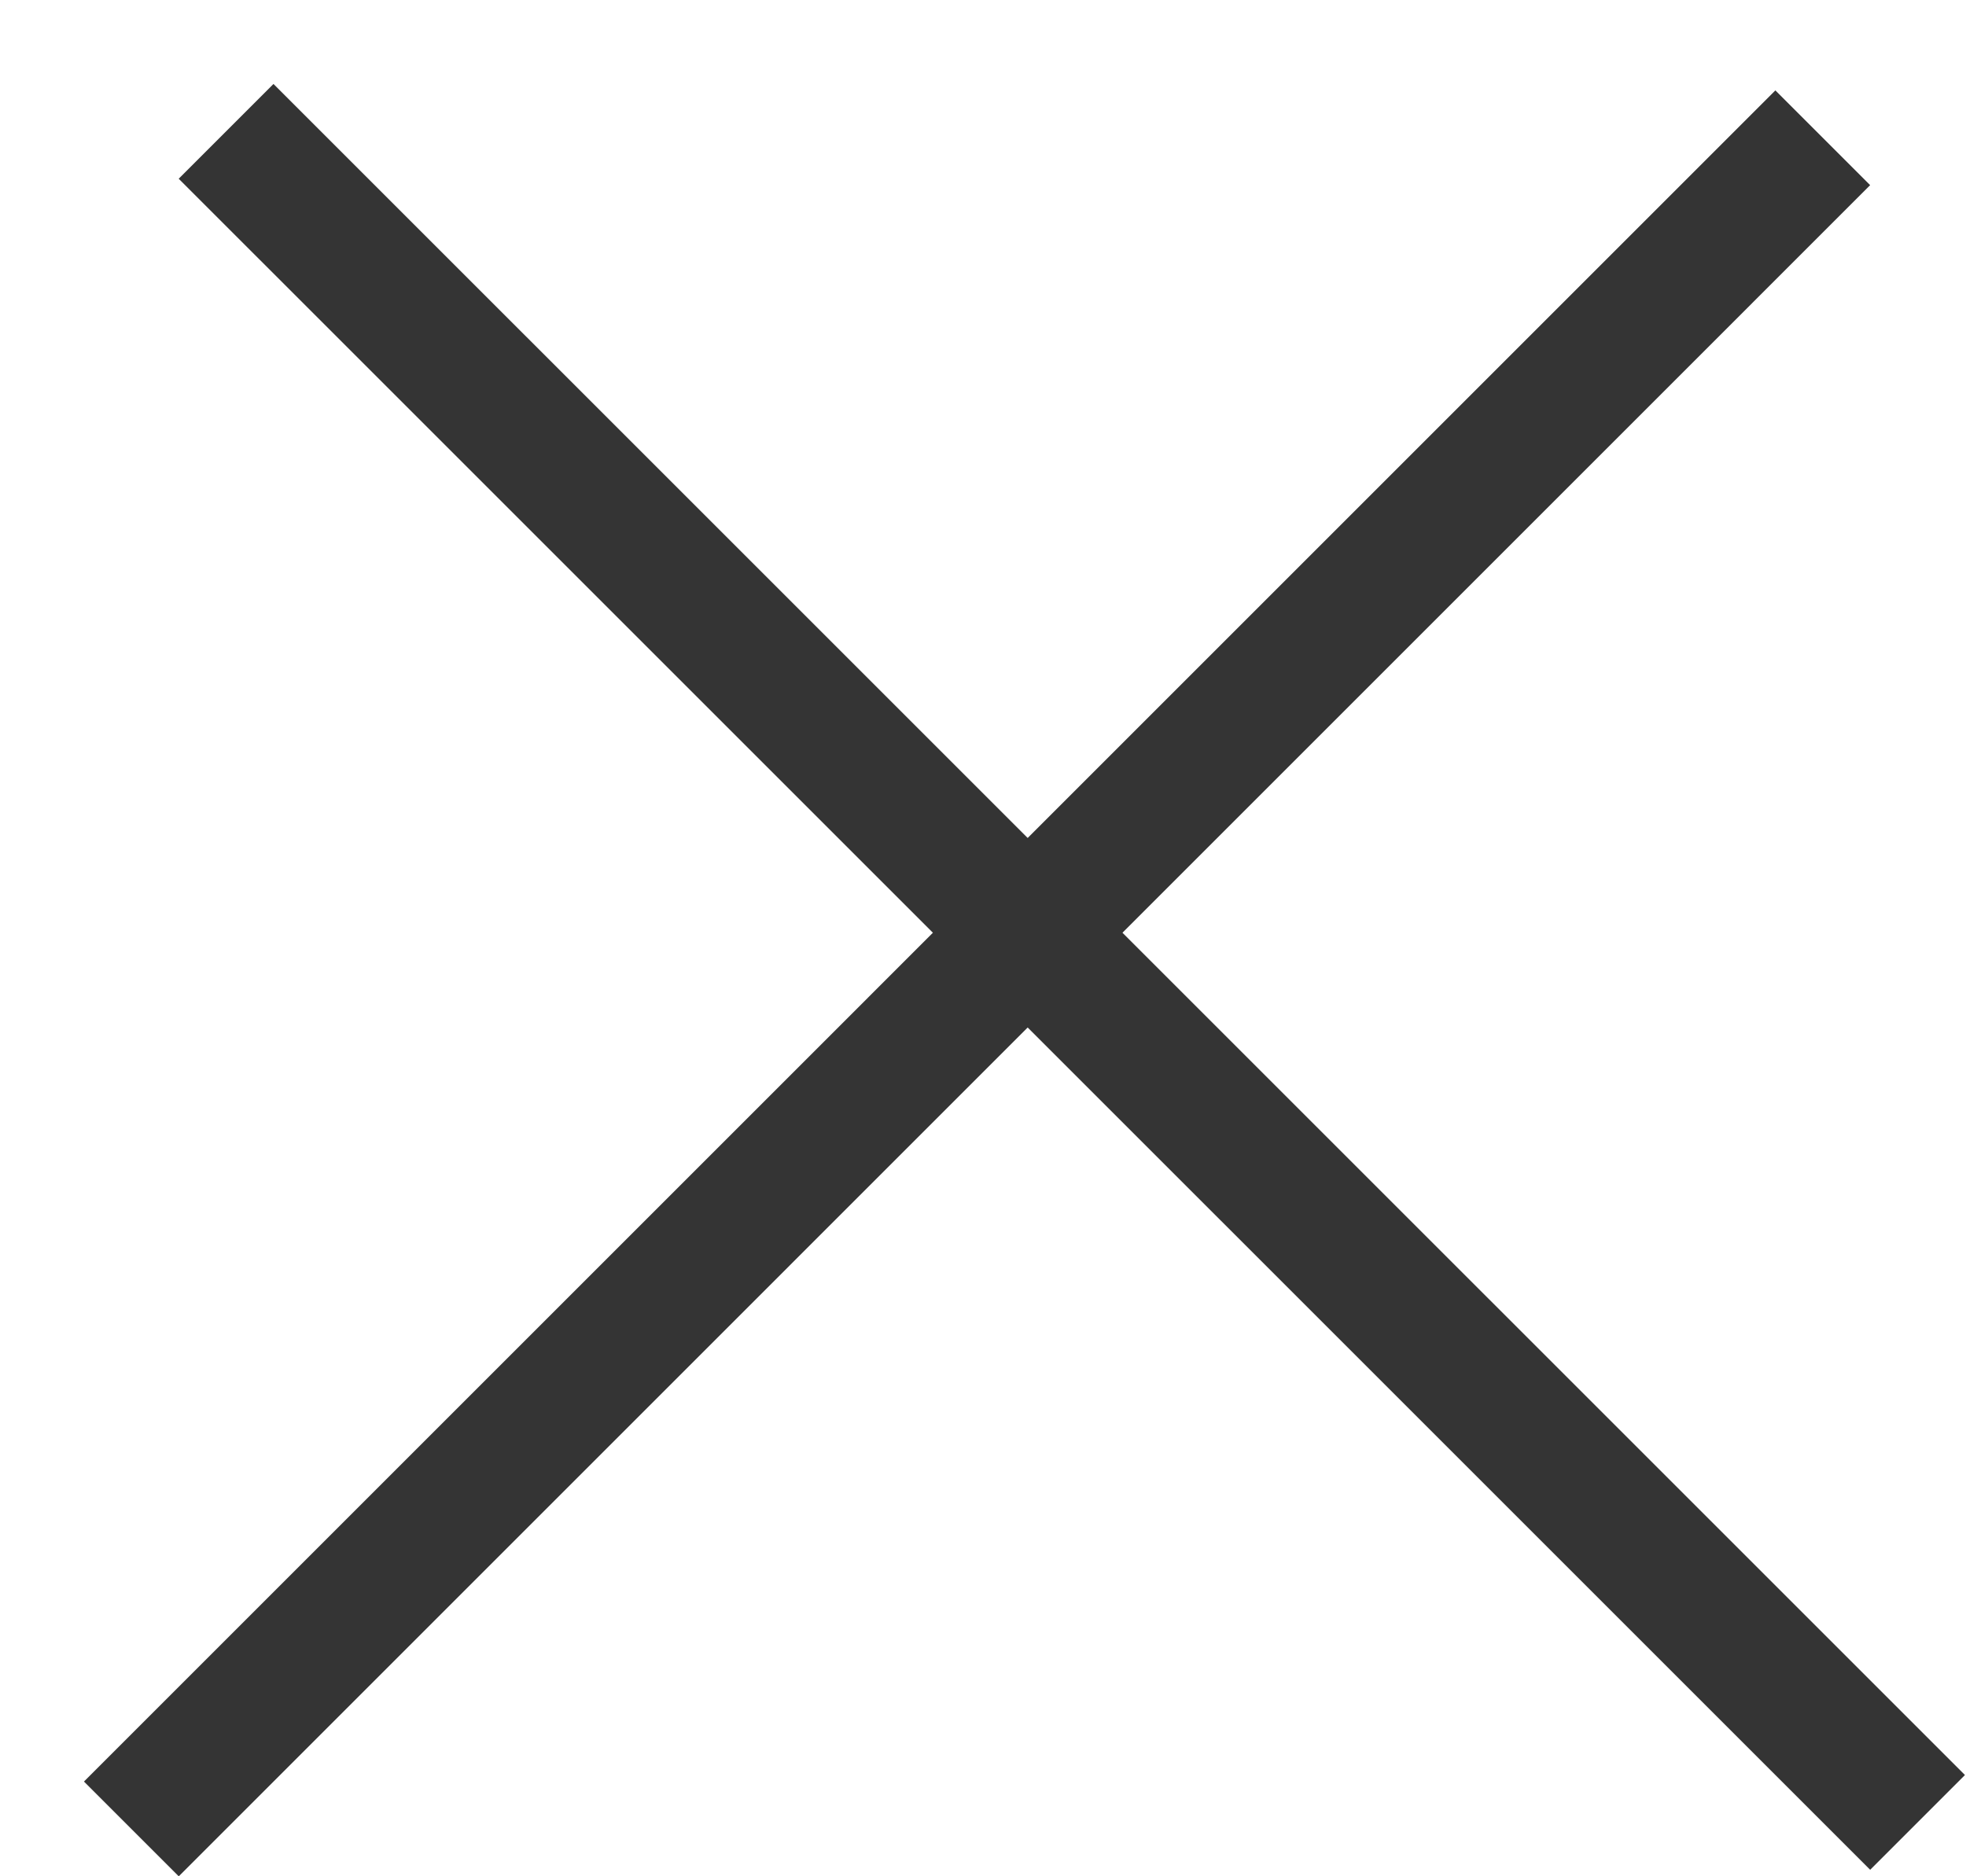
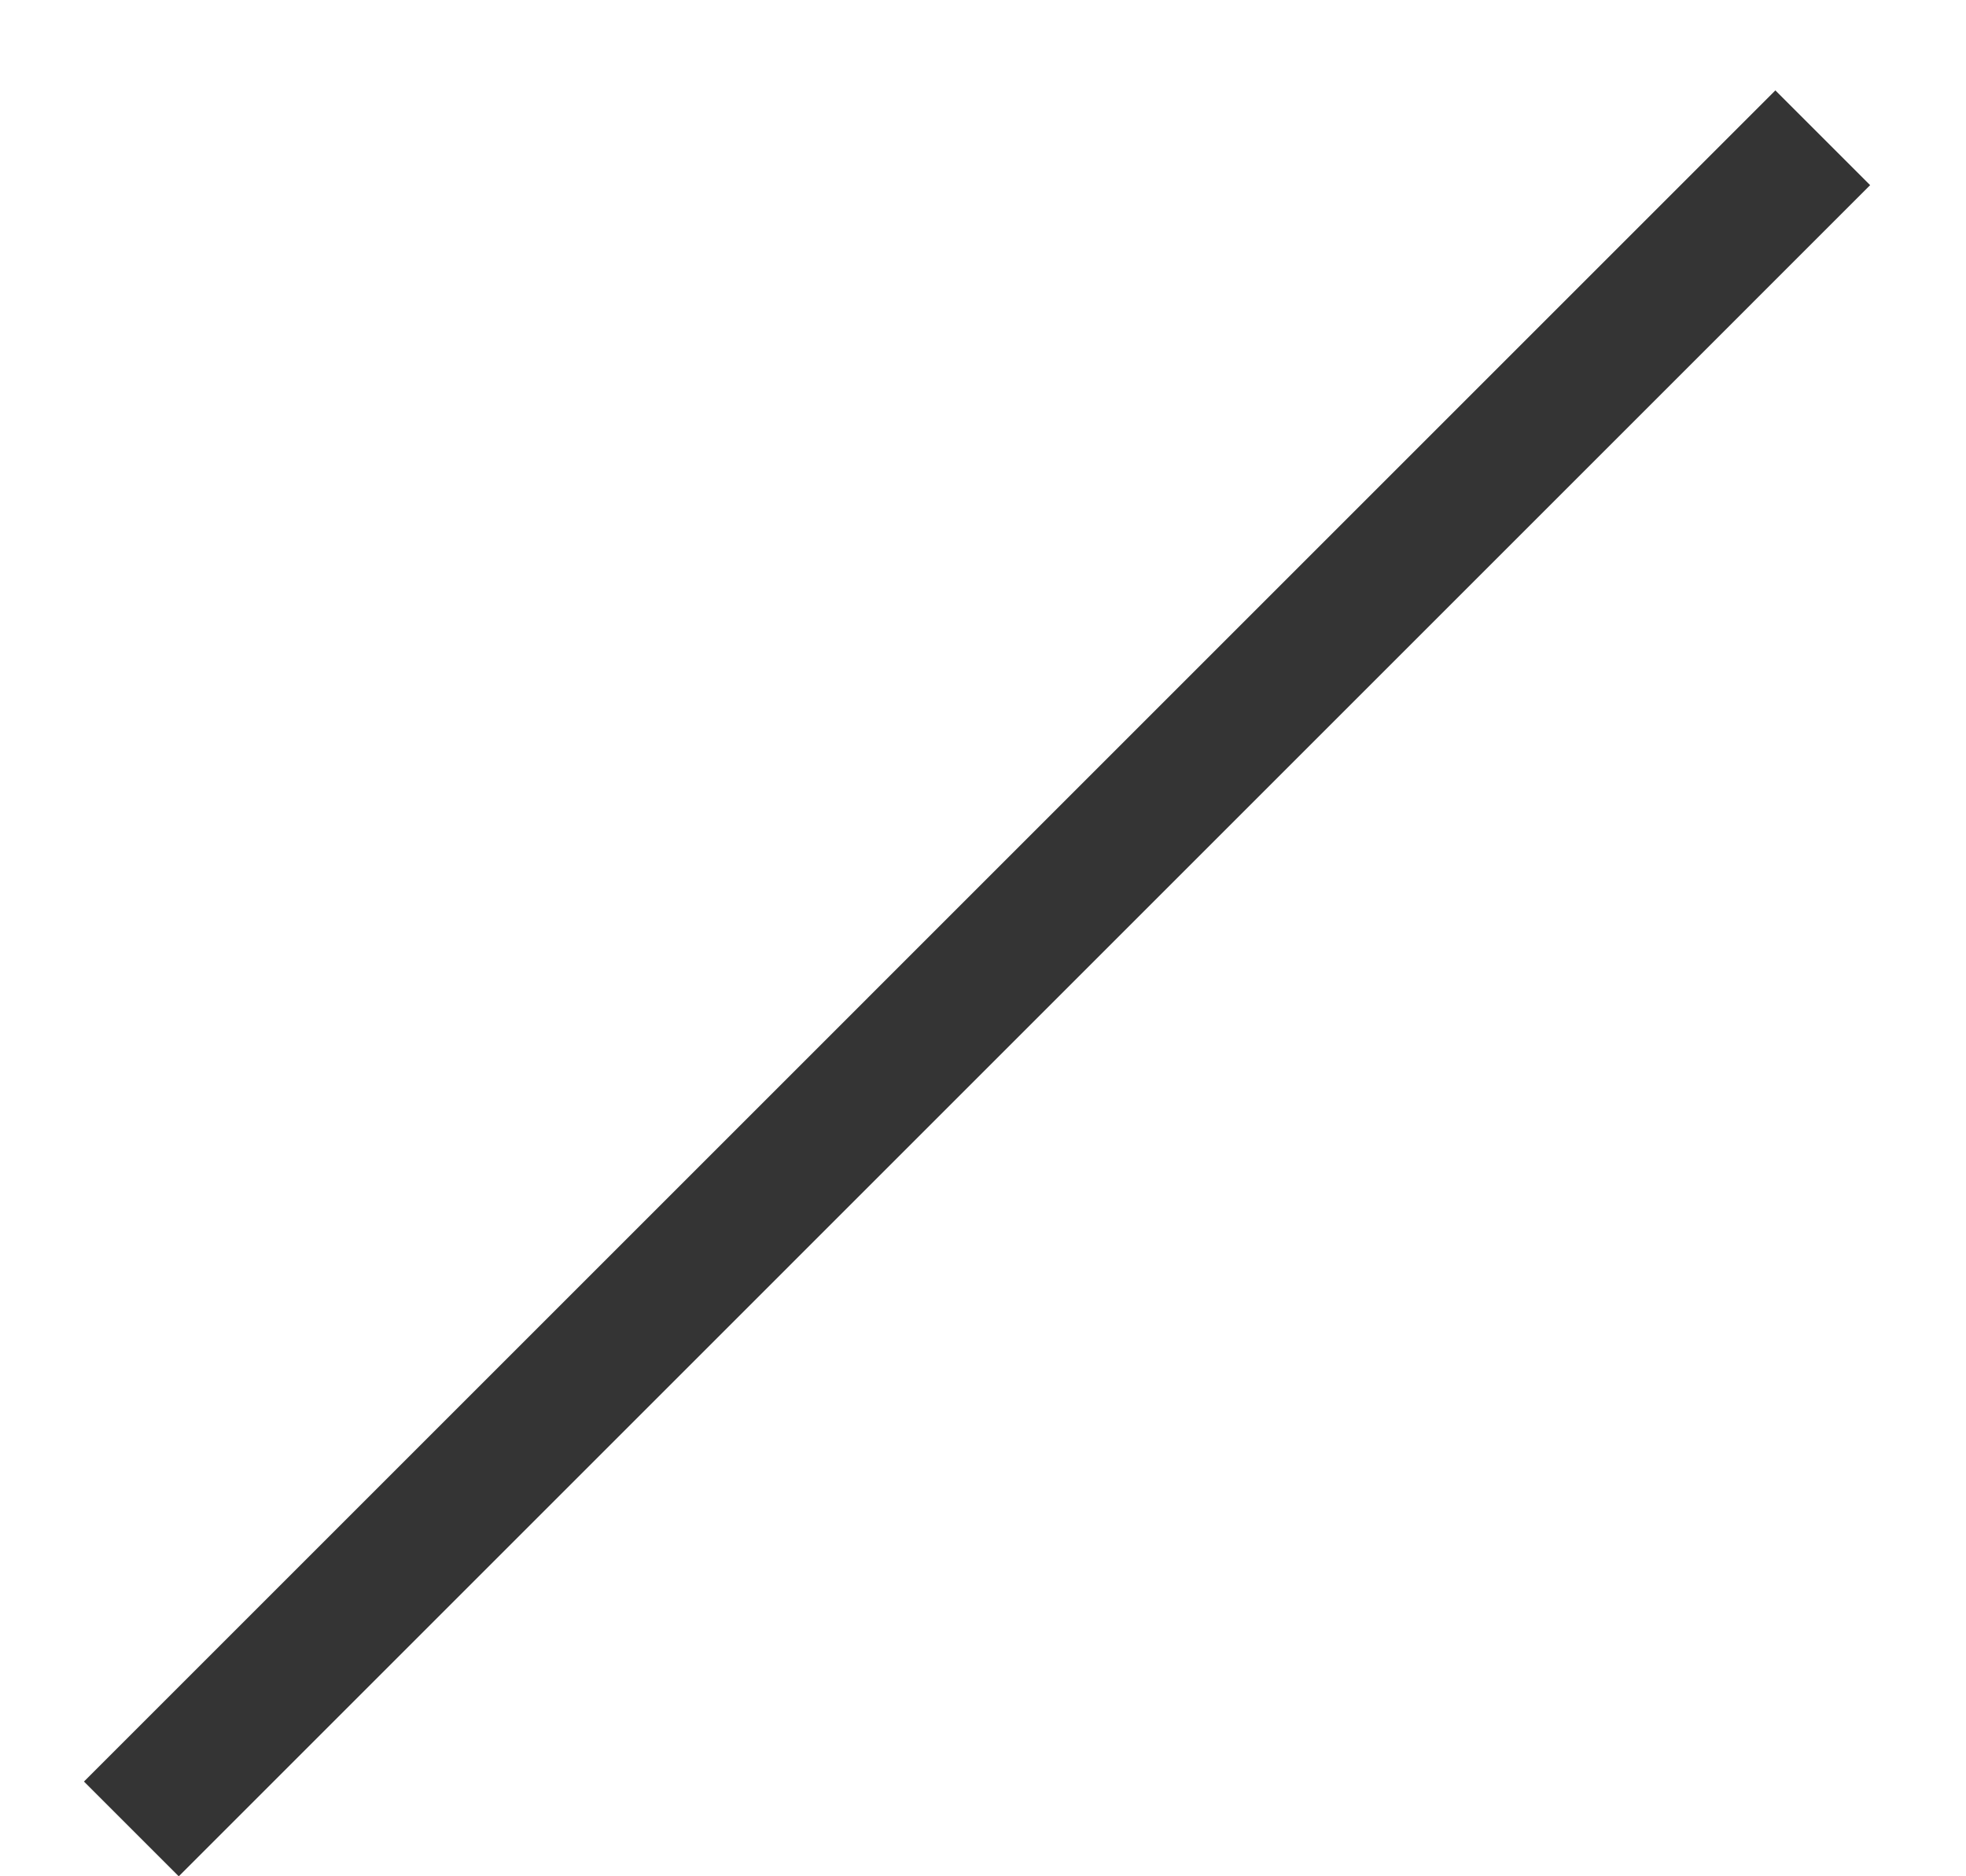
<svg xmlns="http://www.w3.org/2000/svg" width="22" height="21" viewBox="0 0 22 21" fill="none">
  <line x1="1.47" y1="20.47" x2="20.397" y2="1.542" stroke="#343434" stroke-width="1.5" />
-   <line x1="2.53" y1="1.47" x2="21.458" y2="20.397" stroke="#343434" stroke-width="1.5" />
</svg>